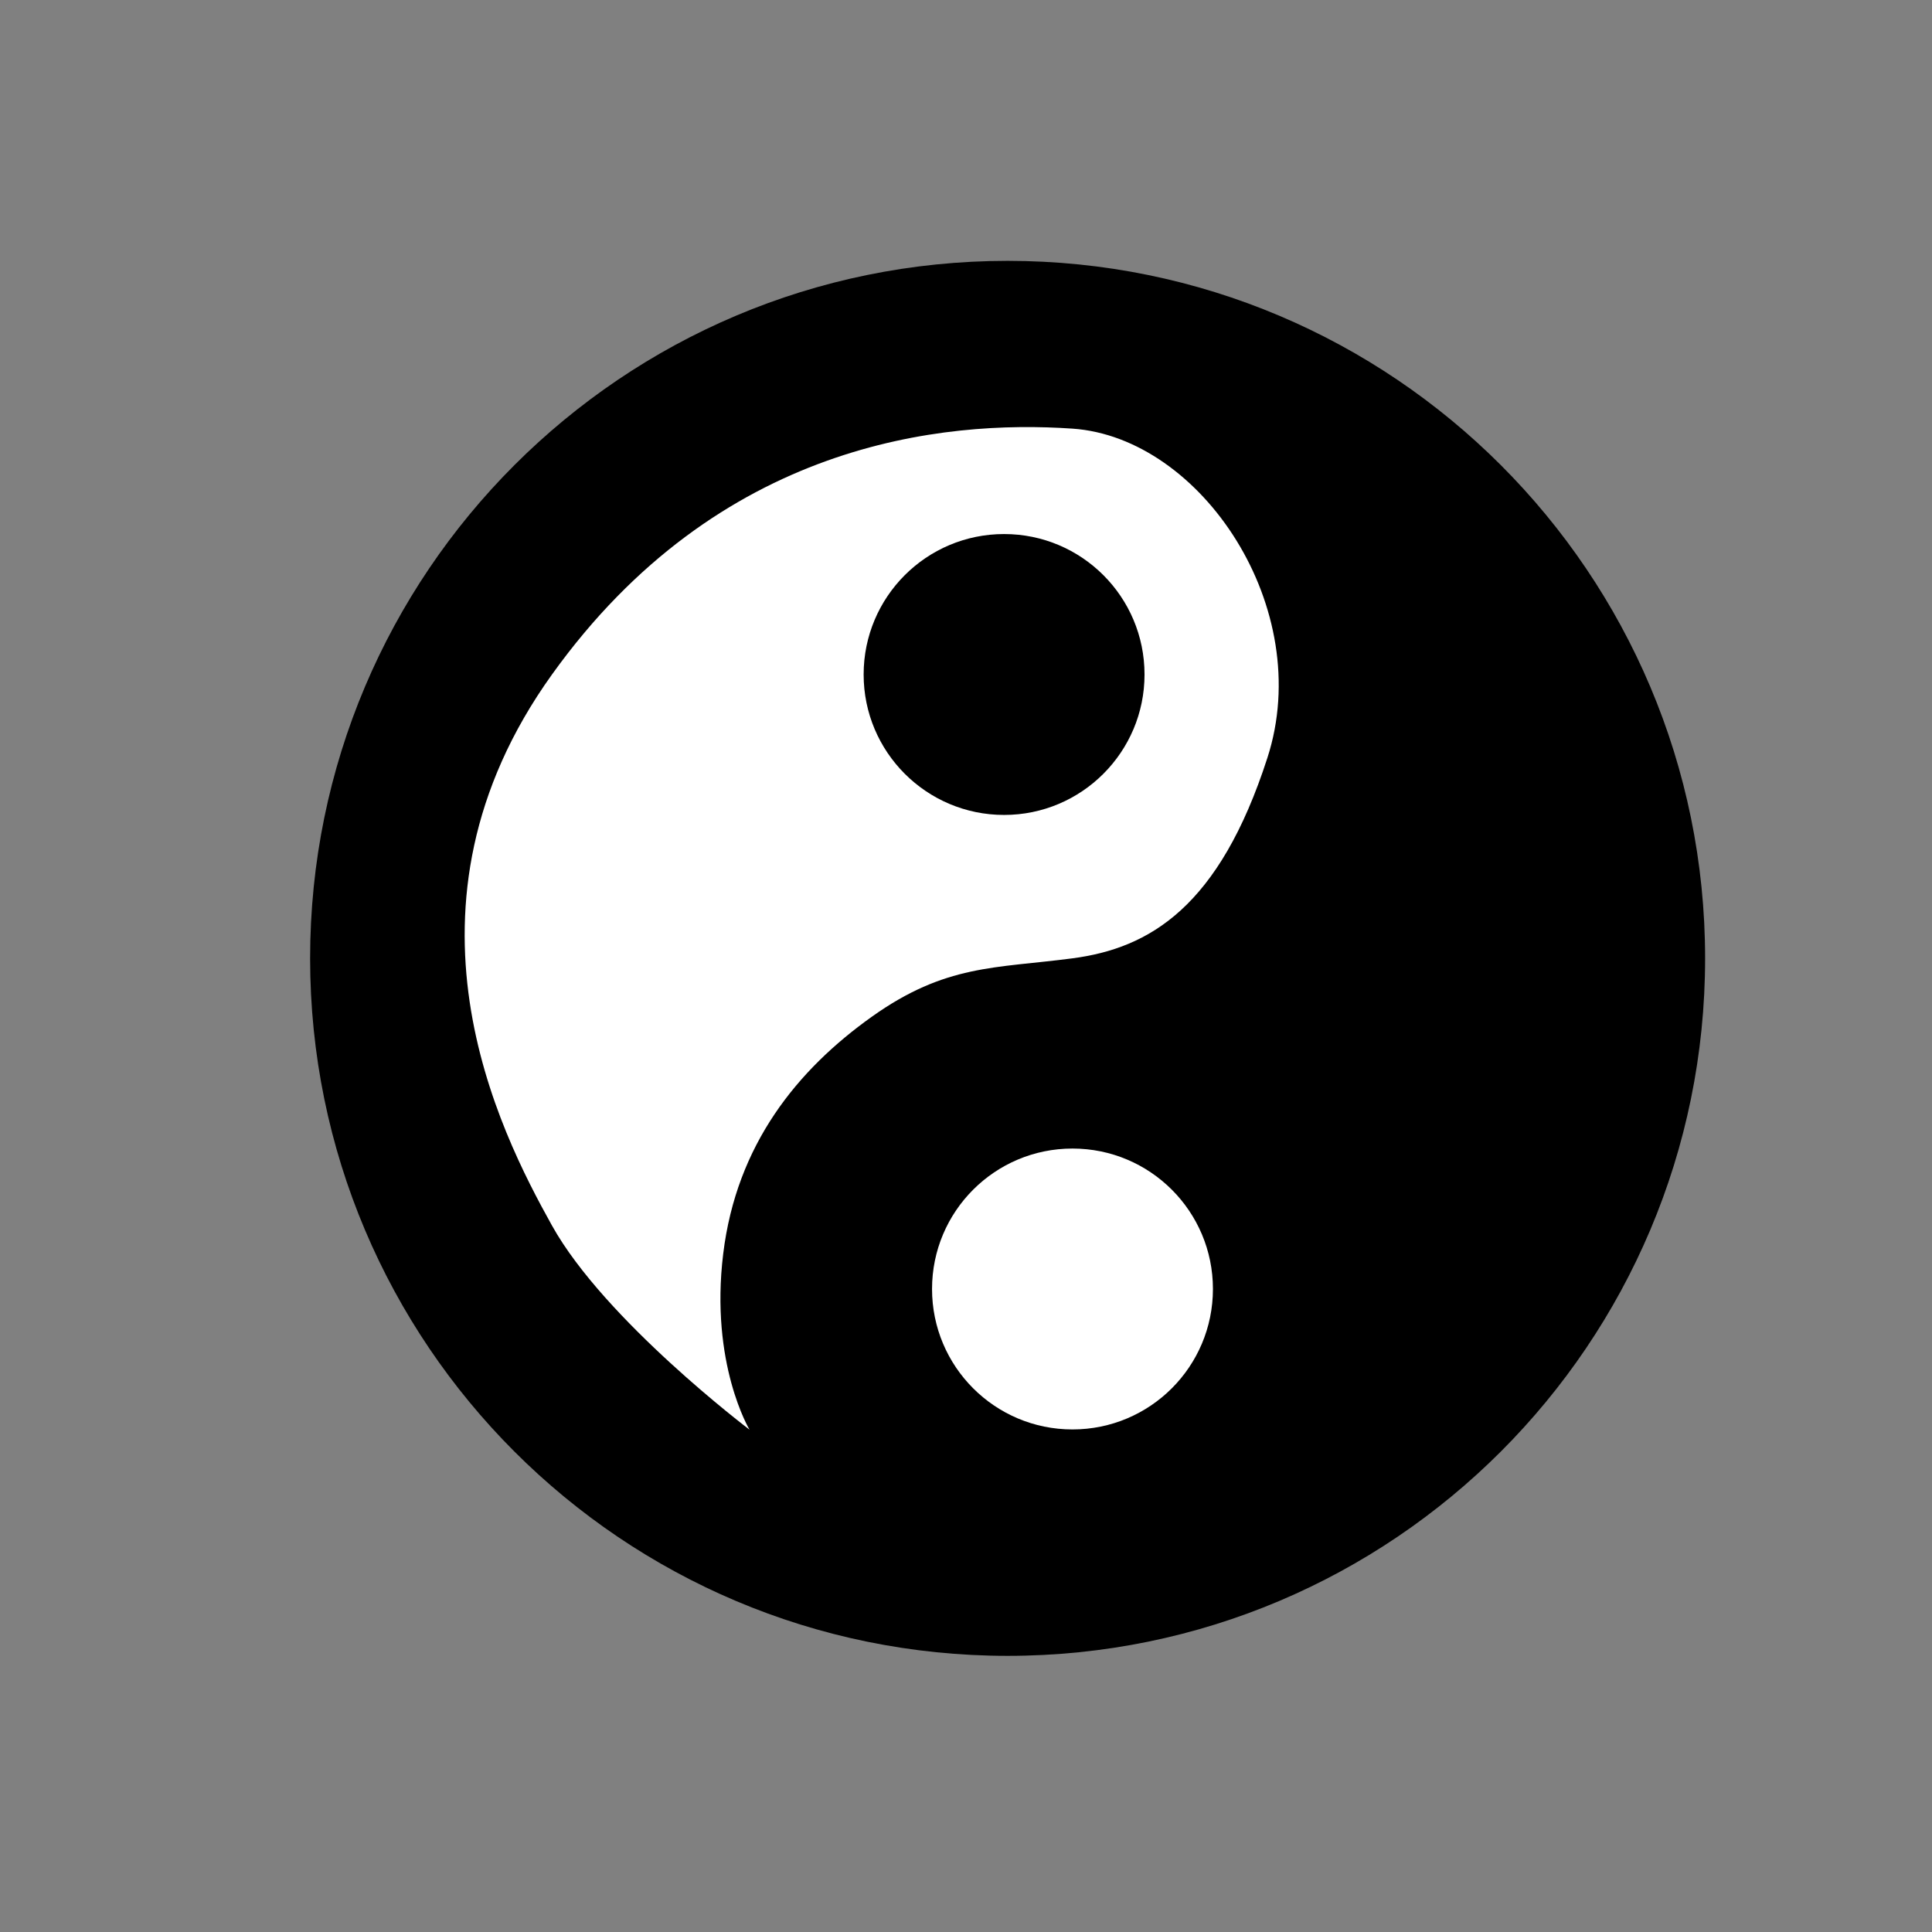
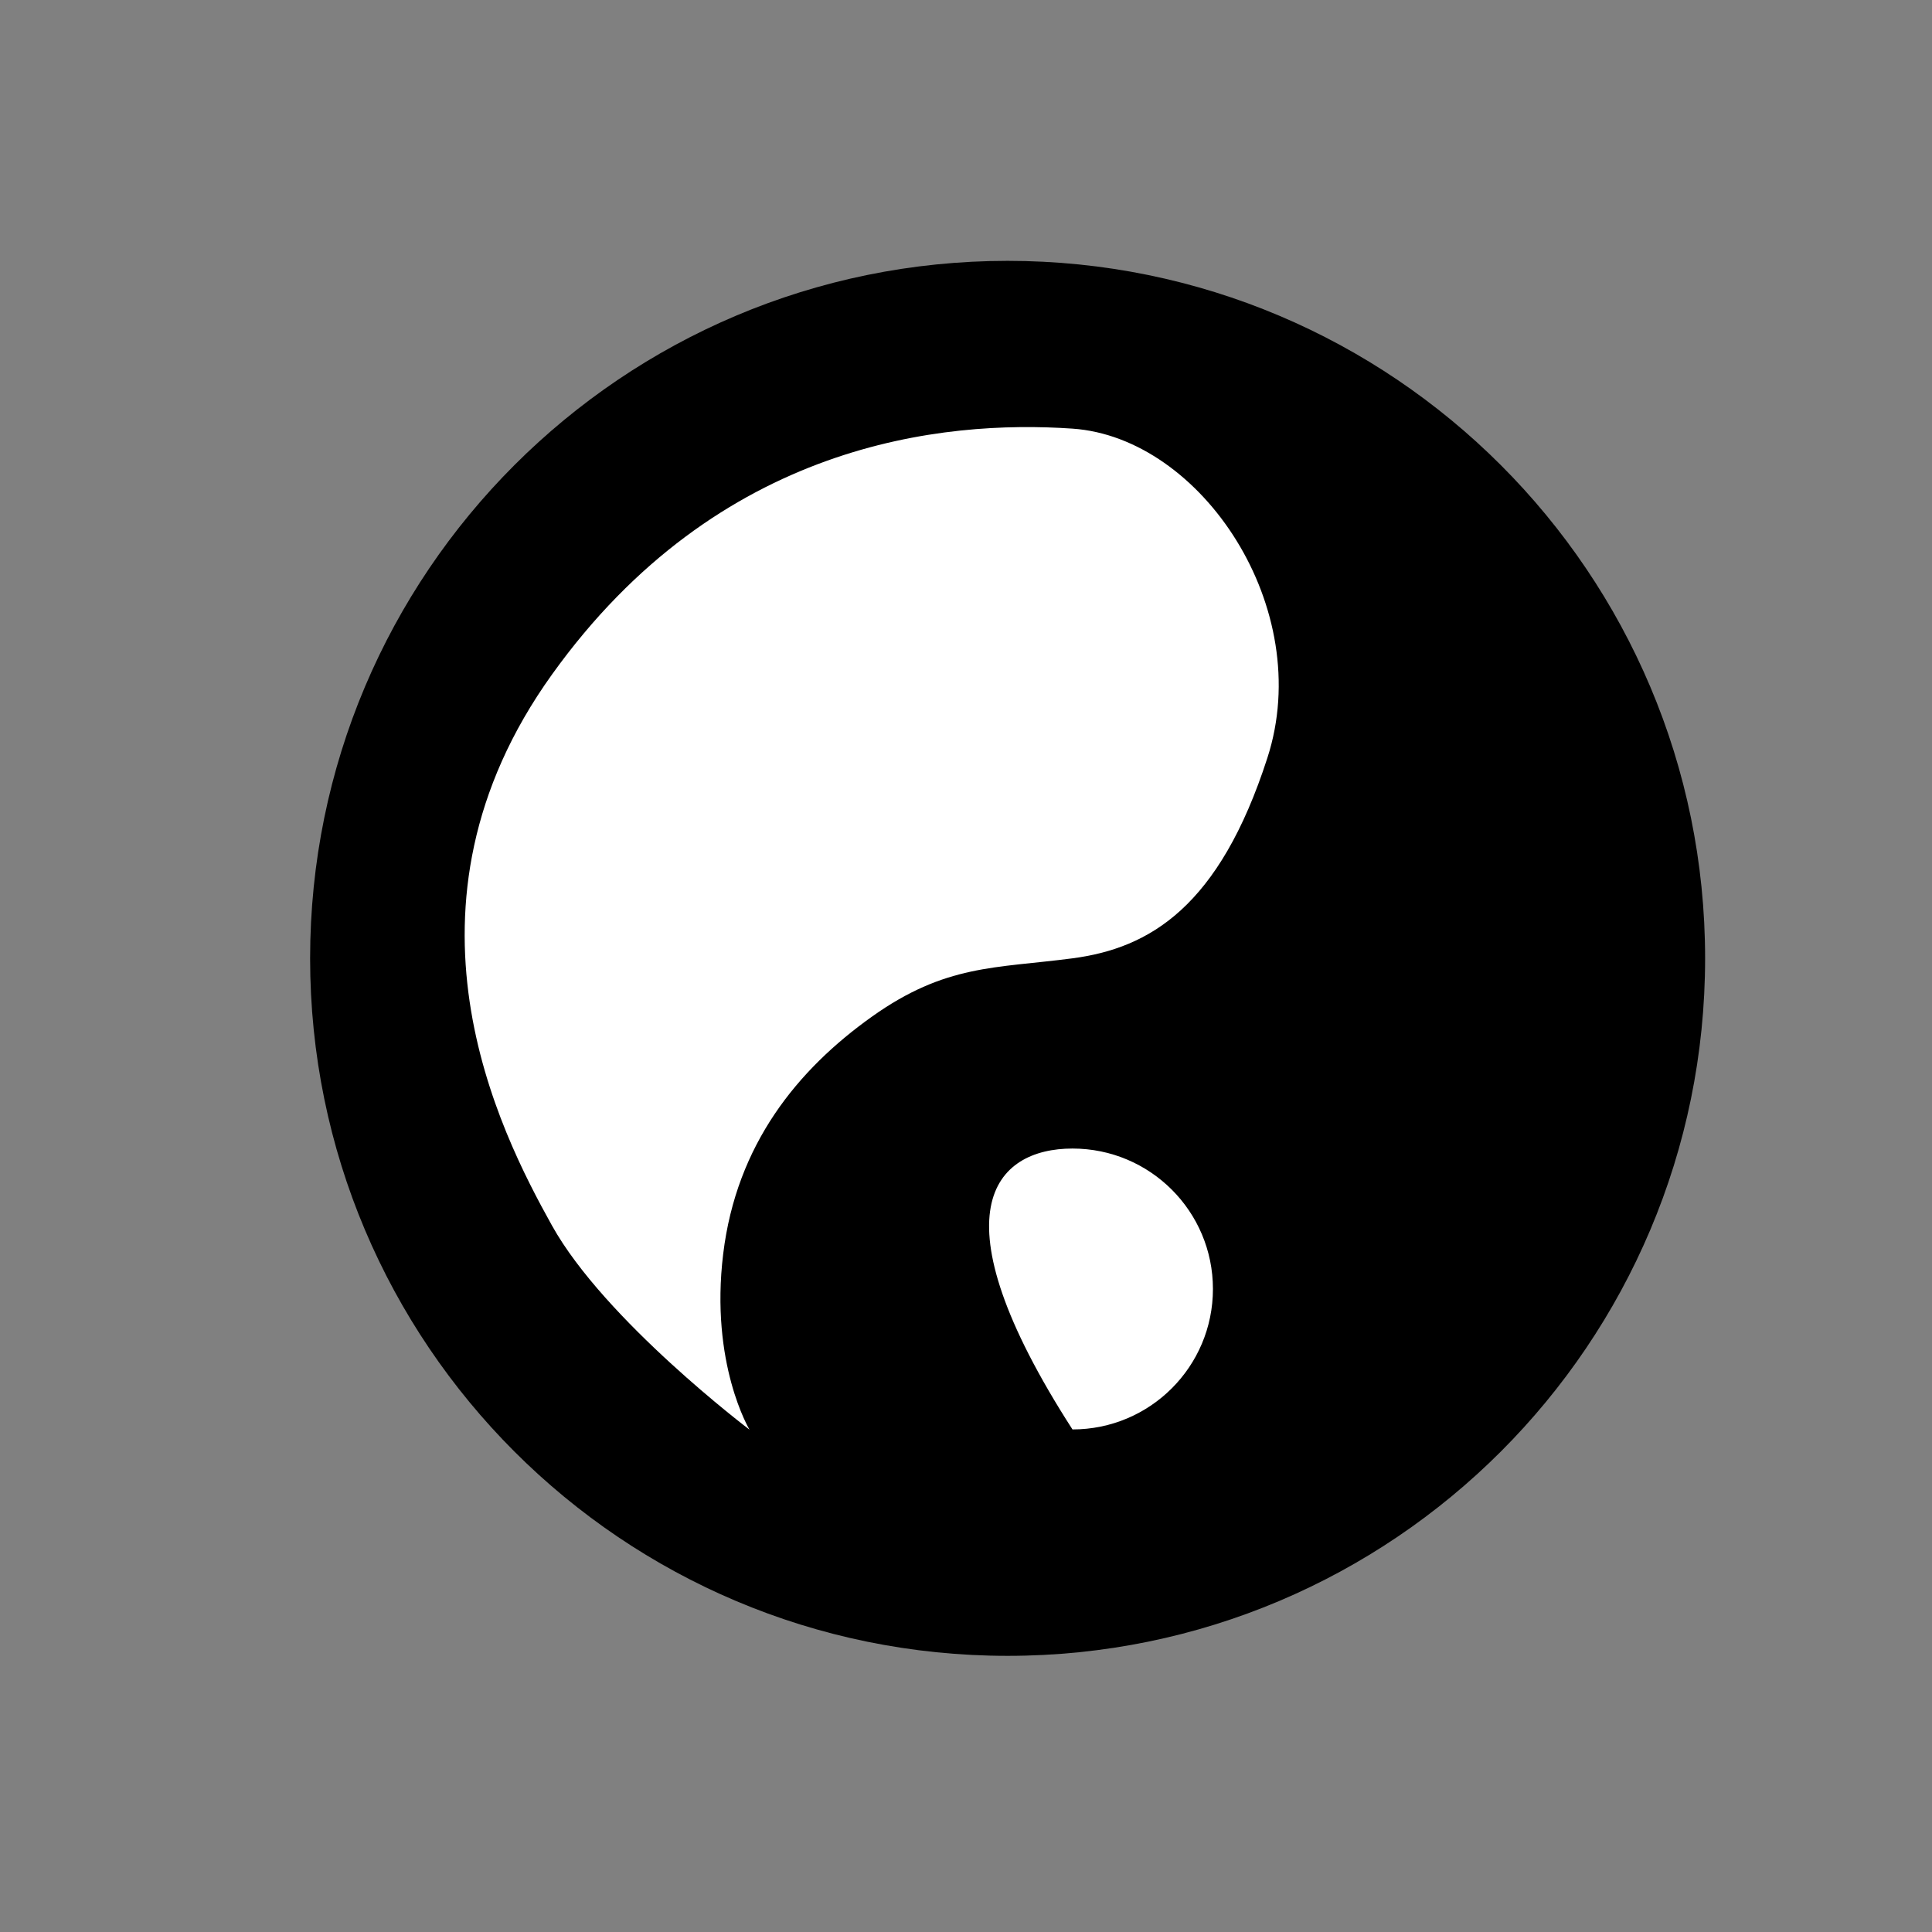
<svg xmlns="http://www.w3.org/2000/svg" xmlns:xlink="http://www.w3.org/1999/xlink" width="64" height="64" viewBox="0 0 64 64" version="1.1">
  <rect x="0" y="0" width="64" height="64" fill="#808080" stroke="none" />
  <defs>
    <clipPath id="clip1">
      <rect x="0" y="0" width="64" height="64" />
    </clipPath>
    <g id="surface5" clip-path="url(#clip1)">
      <path style=" stroke:none;fill-rule:nonzero;fill:rgb(100%,100%,100%);fill-opacity:1;" d="M 24.828 47.359 C 24.828 47.359 20.031 43.734 18.285 40.598 C 16.539 37.461 12.758 30.047 18.285 22.344 C 23.809 14.637 31.246 13.906 35.527 14.199 C 39.805 14.492 43.586 20.16 41.984 25.105 C 40.387 30.051 38.082 31.41 35.527 31.746 C 32.969 32.082 31.324 31.938 28.875 33.684 C 26.426 35.43 24.398 37.902 23.957 41.535 C 23.512 45.172 24.828 47.359 24.828 47.359 Z M 24.828 47.359 " />
    </g>
    <clipPath id="clip2">
      <rect x="0" y="0" width="64" height="64" />
    </clipPath>
    <g id="surface8" clip-path="url(#clip2)">
-       <path style=" stroke:none;fill-rule:nonzero;fill:rgb(100%,100%,100%);fill-opacity:1;" d="M 40.18 42.699 C 40.18 45.27 38.098 47.352 35.527 47.352 C 32.957 47.352 30.875 45.27 30.875 42.699 C 30.875 40.129 32.957 38.047 35.527 38.047 C 38.098 38.047 40.18 40.129 40.18 42.699 Z M 40.18 42.699 " />
+       <path style=" stroke:none;fill-rule:nonzero;fill:rgb(100%,100%,100%);fill-opacity:1;" d="M 40.18 42.699 C 40.18 45.27 38.098 47.352 35.527 47.352 C 30.875 40.129 32.957 38.047 35.527 38.047 C 38.098 38.047 40.18 40.129 40.18 42.699 Z M 40.18 42.699 " />
    </g>
  </defs>
  <g id="surface1">
    <path style=" stroke:none;fill-rule:nonzero;fill:rgb(0%,0%,0%);fill-opacity:1;" d="M 56.484 31.746 C 56.484 44.508 46.141 54.852 33.379 54.852 C 20.617 54.852 10.273 44.508 10.273 31.746 C 10.273 18.984 20.617 8.641 33.379 8.641 C 46.141 8.641 56.484 18.984 56.484 31.746 Z M 56.484 31.746 " />
    <use xlink:href="#surface5" />
-     <path style=" stroke:none;fill-rule:nonzero;fill:rgb(0%,0%,0%);fill-opacity:1;" d="M 37.914 22.344 C 37.914 24.91 35.832 26.996 33.262 26.996 C 30.691 26.996 28.609 24.91 28.609 22.344 C 28.609 19.773 30.691 17.691 33.262 17.691 C 35.832 17.691 37.914 19.773 37.914 22.344 Z M 37.914 22.344 " />
    <use xlink:href="#surface8" />
  </g>
</svg>